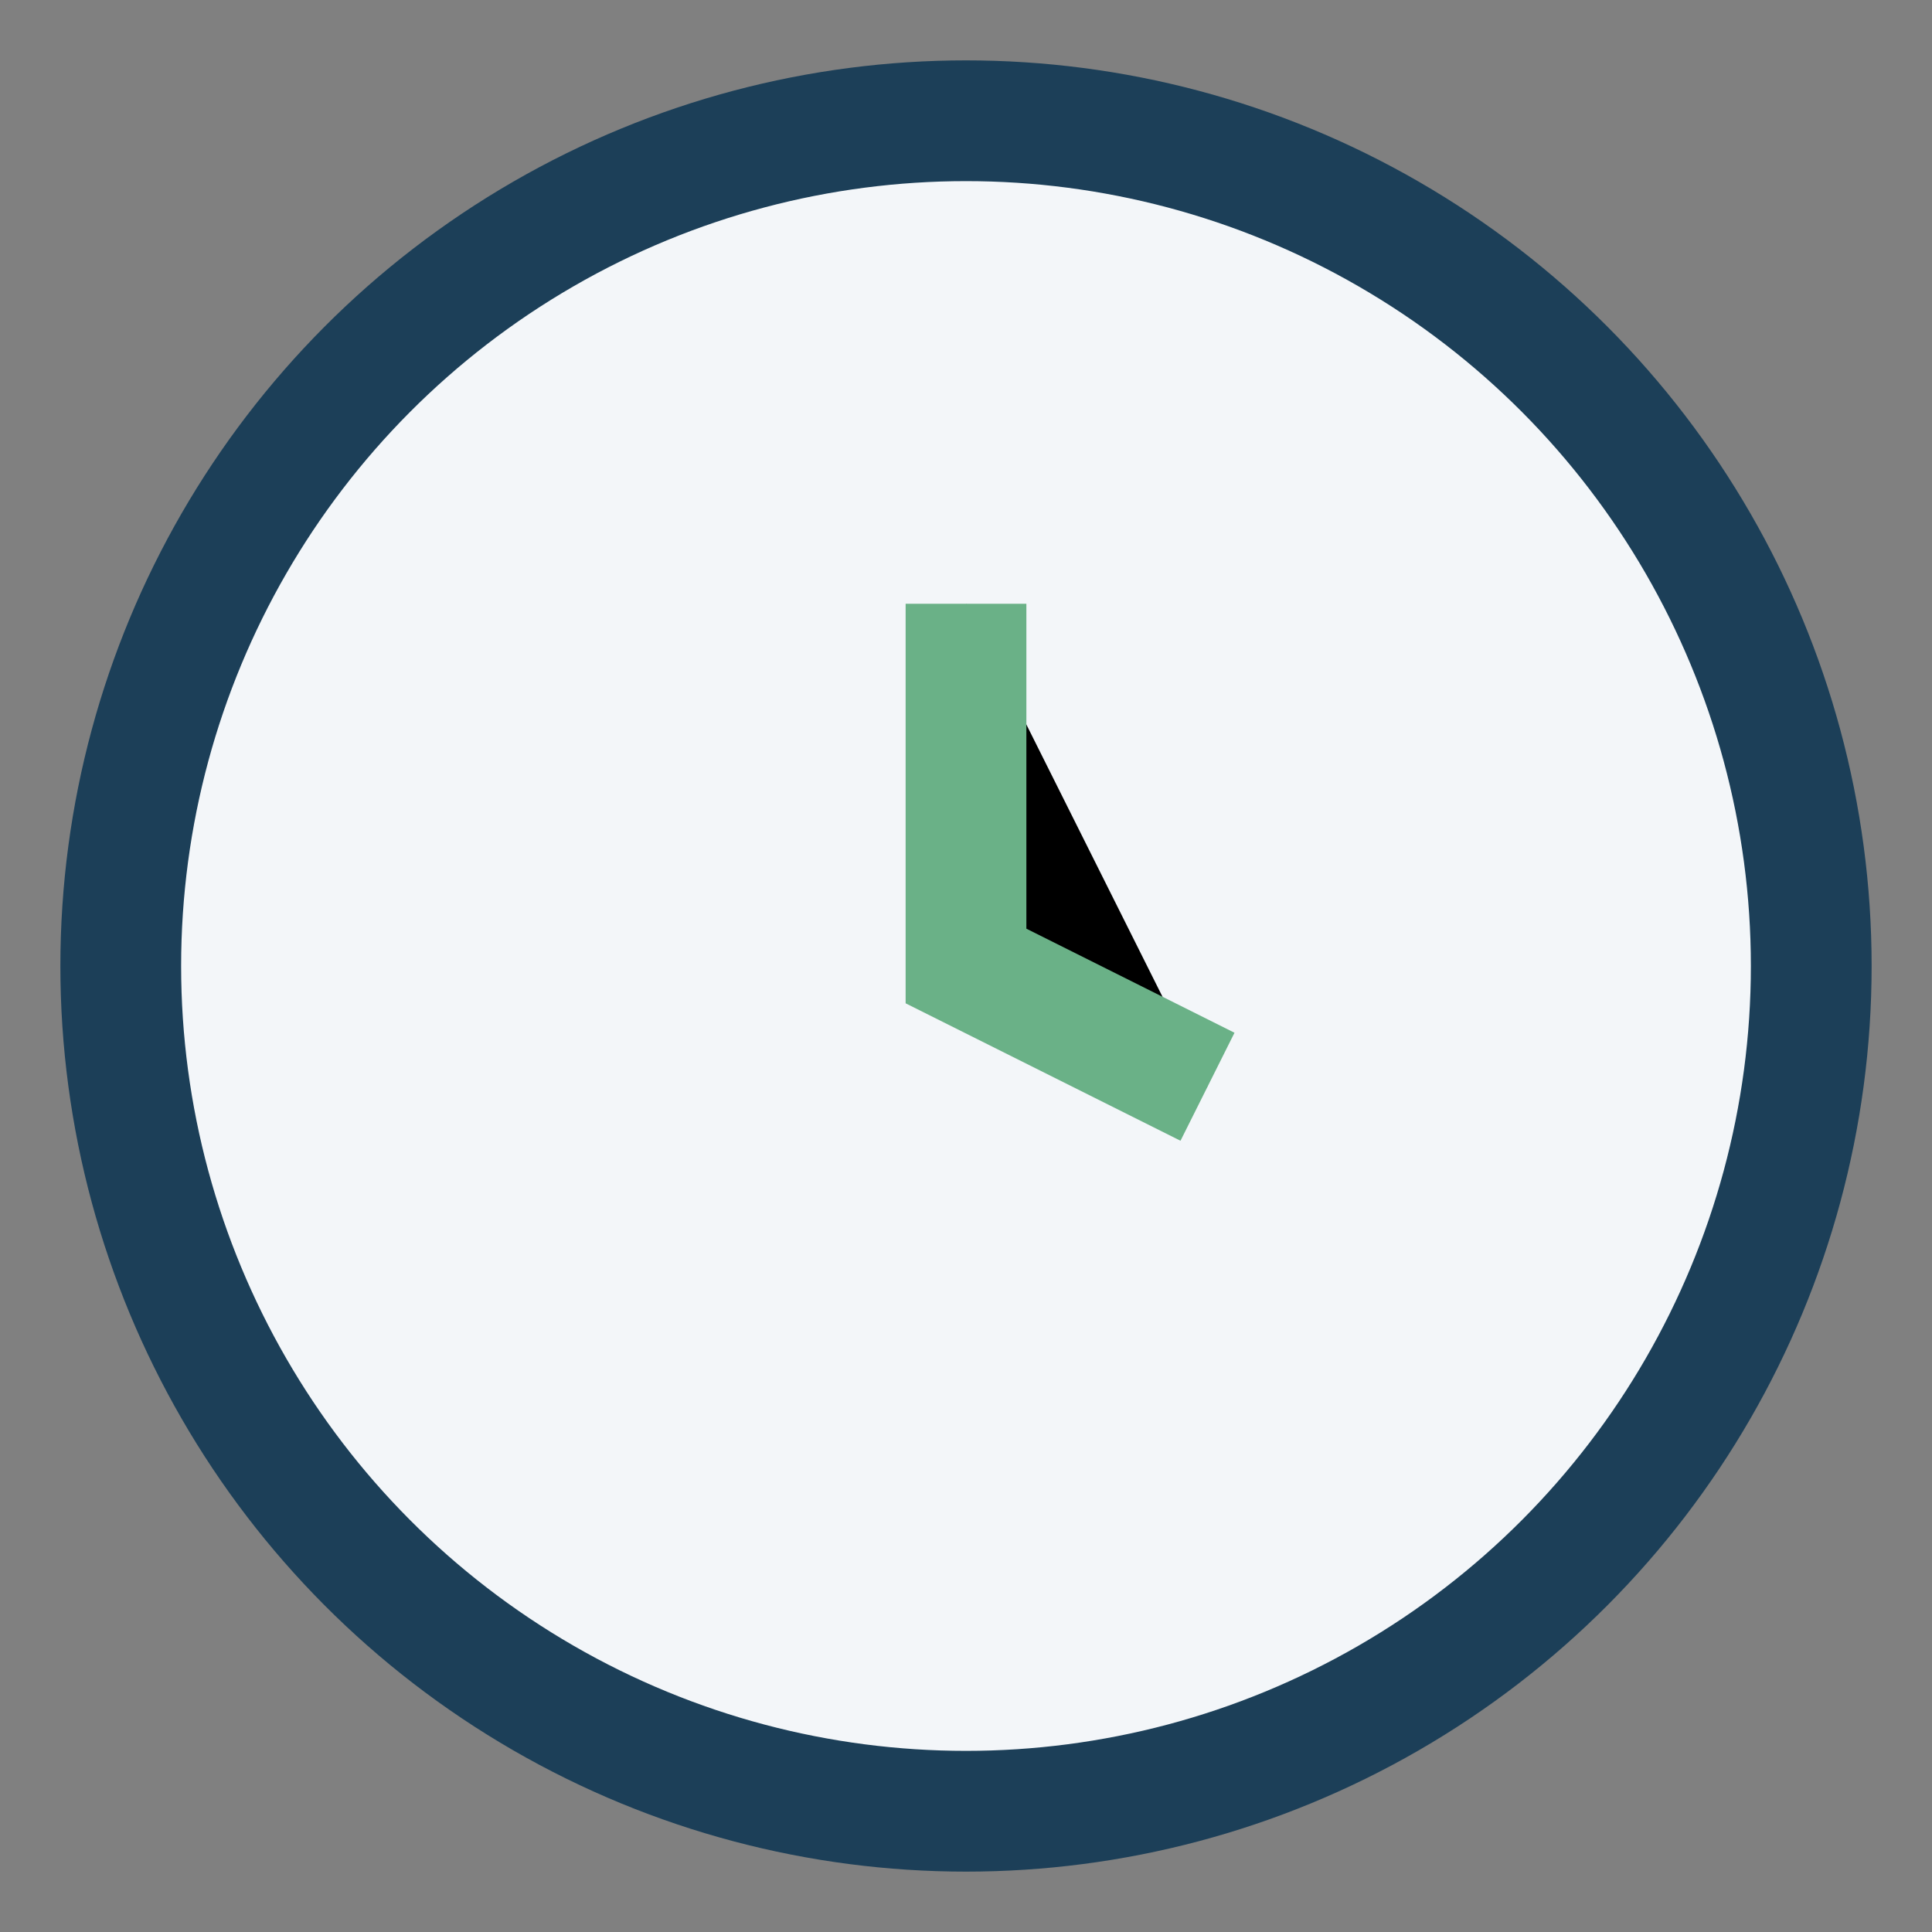
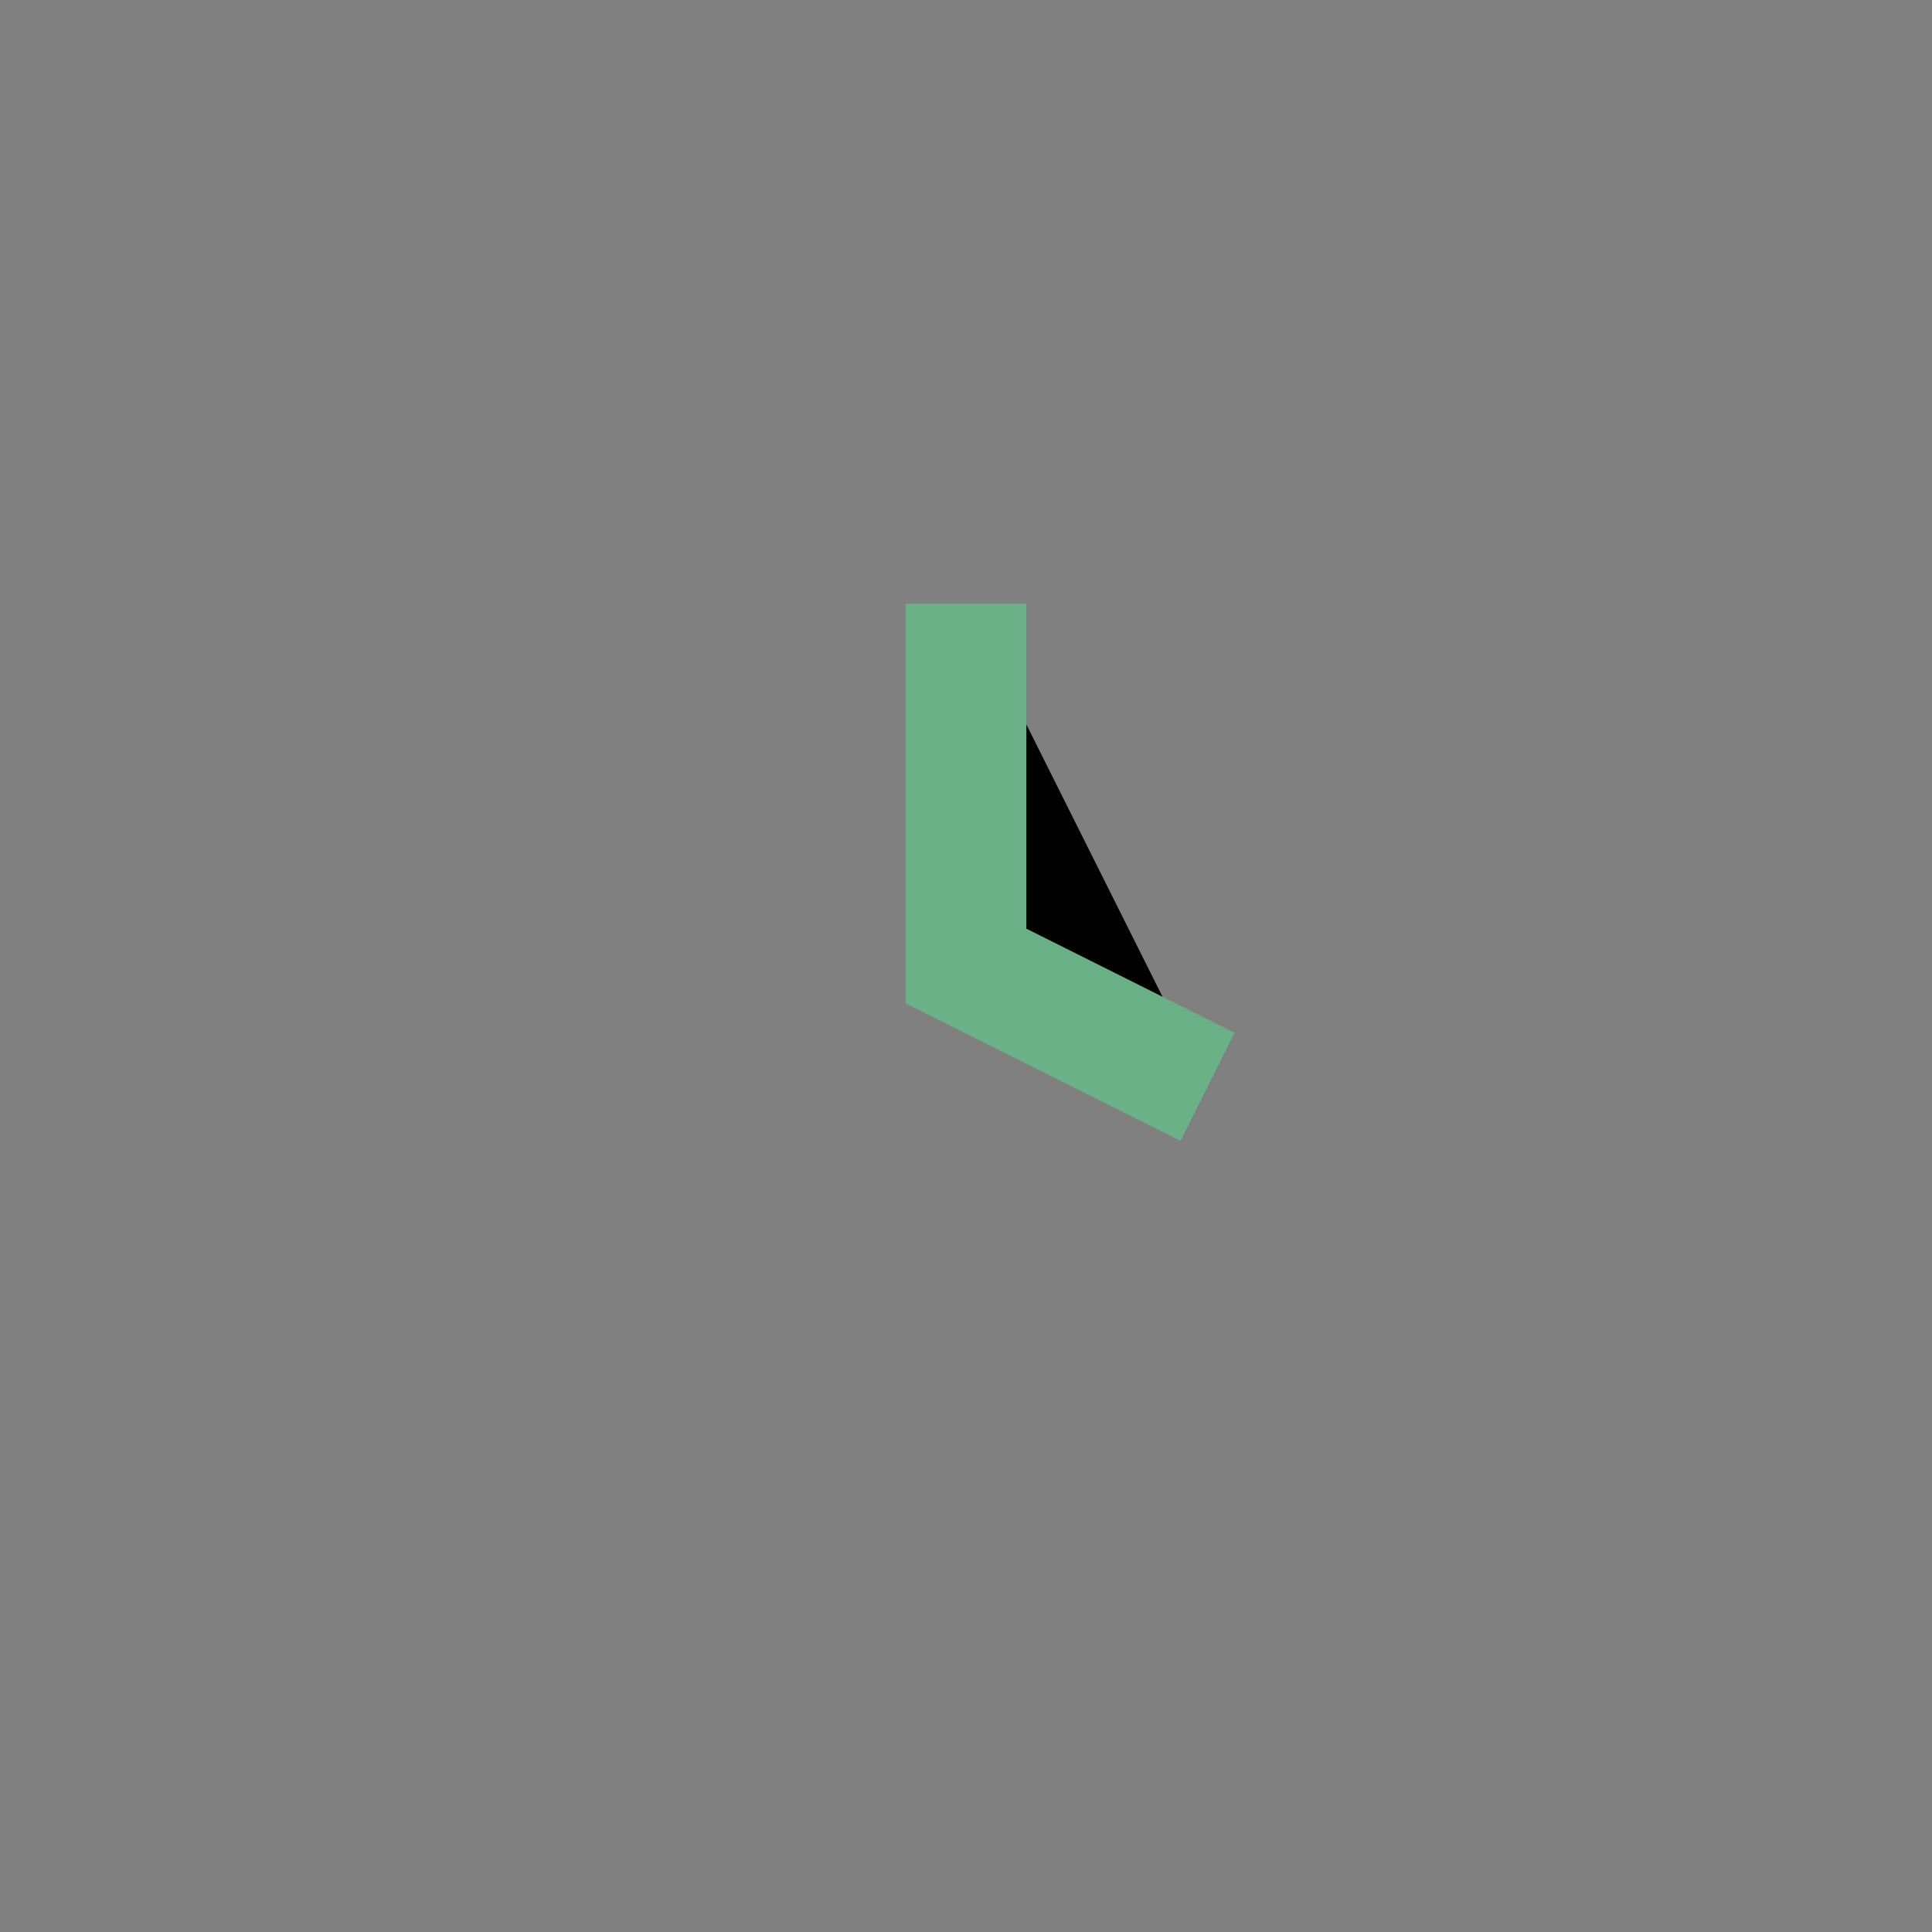
<svg xmlns="http://www.w3.org/2000/svg" width="32" height="32" viewBox="0 0 32 32">
  <rect x="0" y="0" width="32" height="32" fill="#808080" stroke="none" />
-   <circle cx="16" cy="16" r="14" fill="#F3F6F9" stroke="#1C3F58" stroke-width="2" />
  <path d="M16 10v6l4 2" stroke="#6AB187" stroke-width="2" />
</svg>